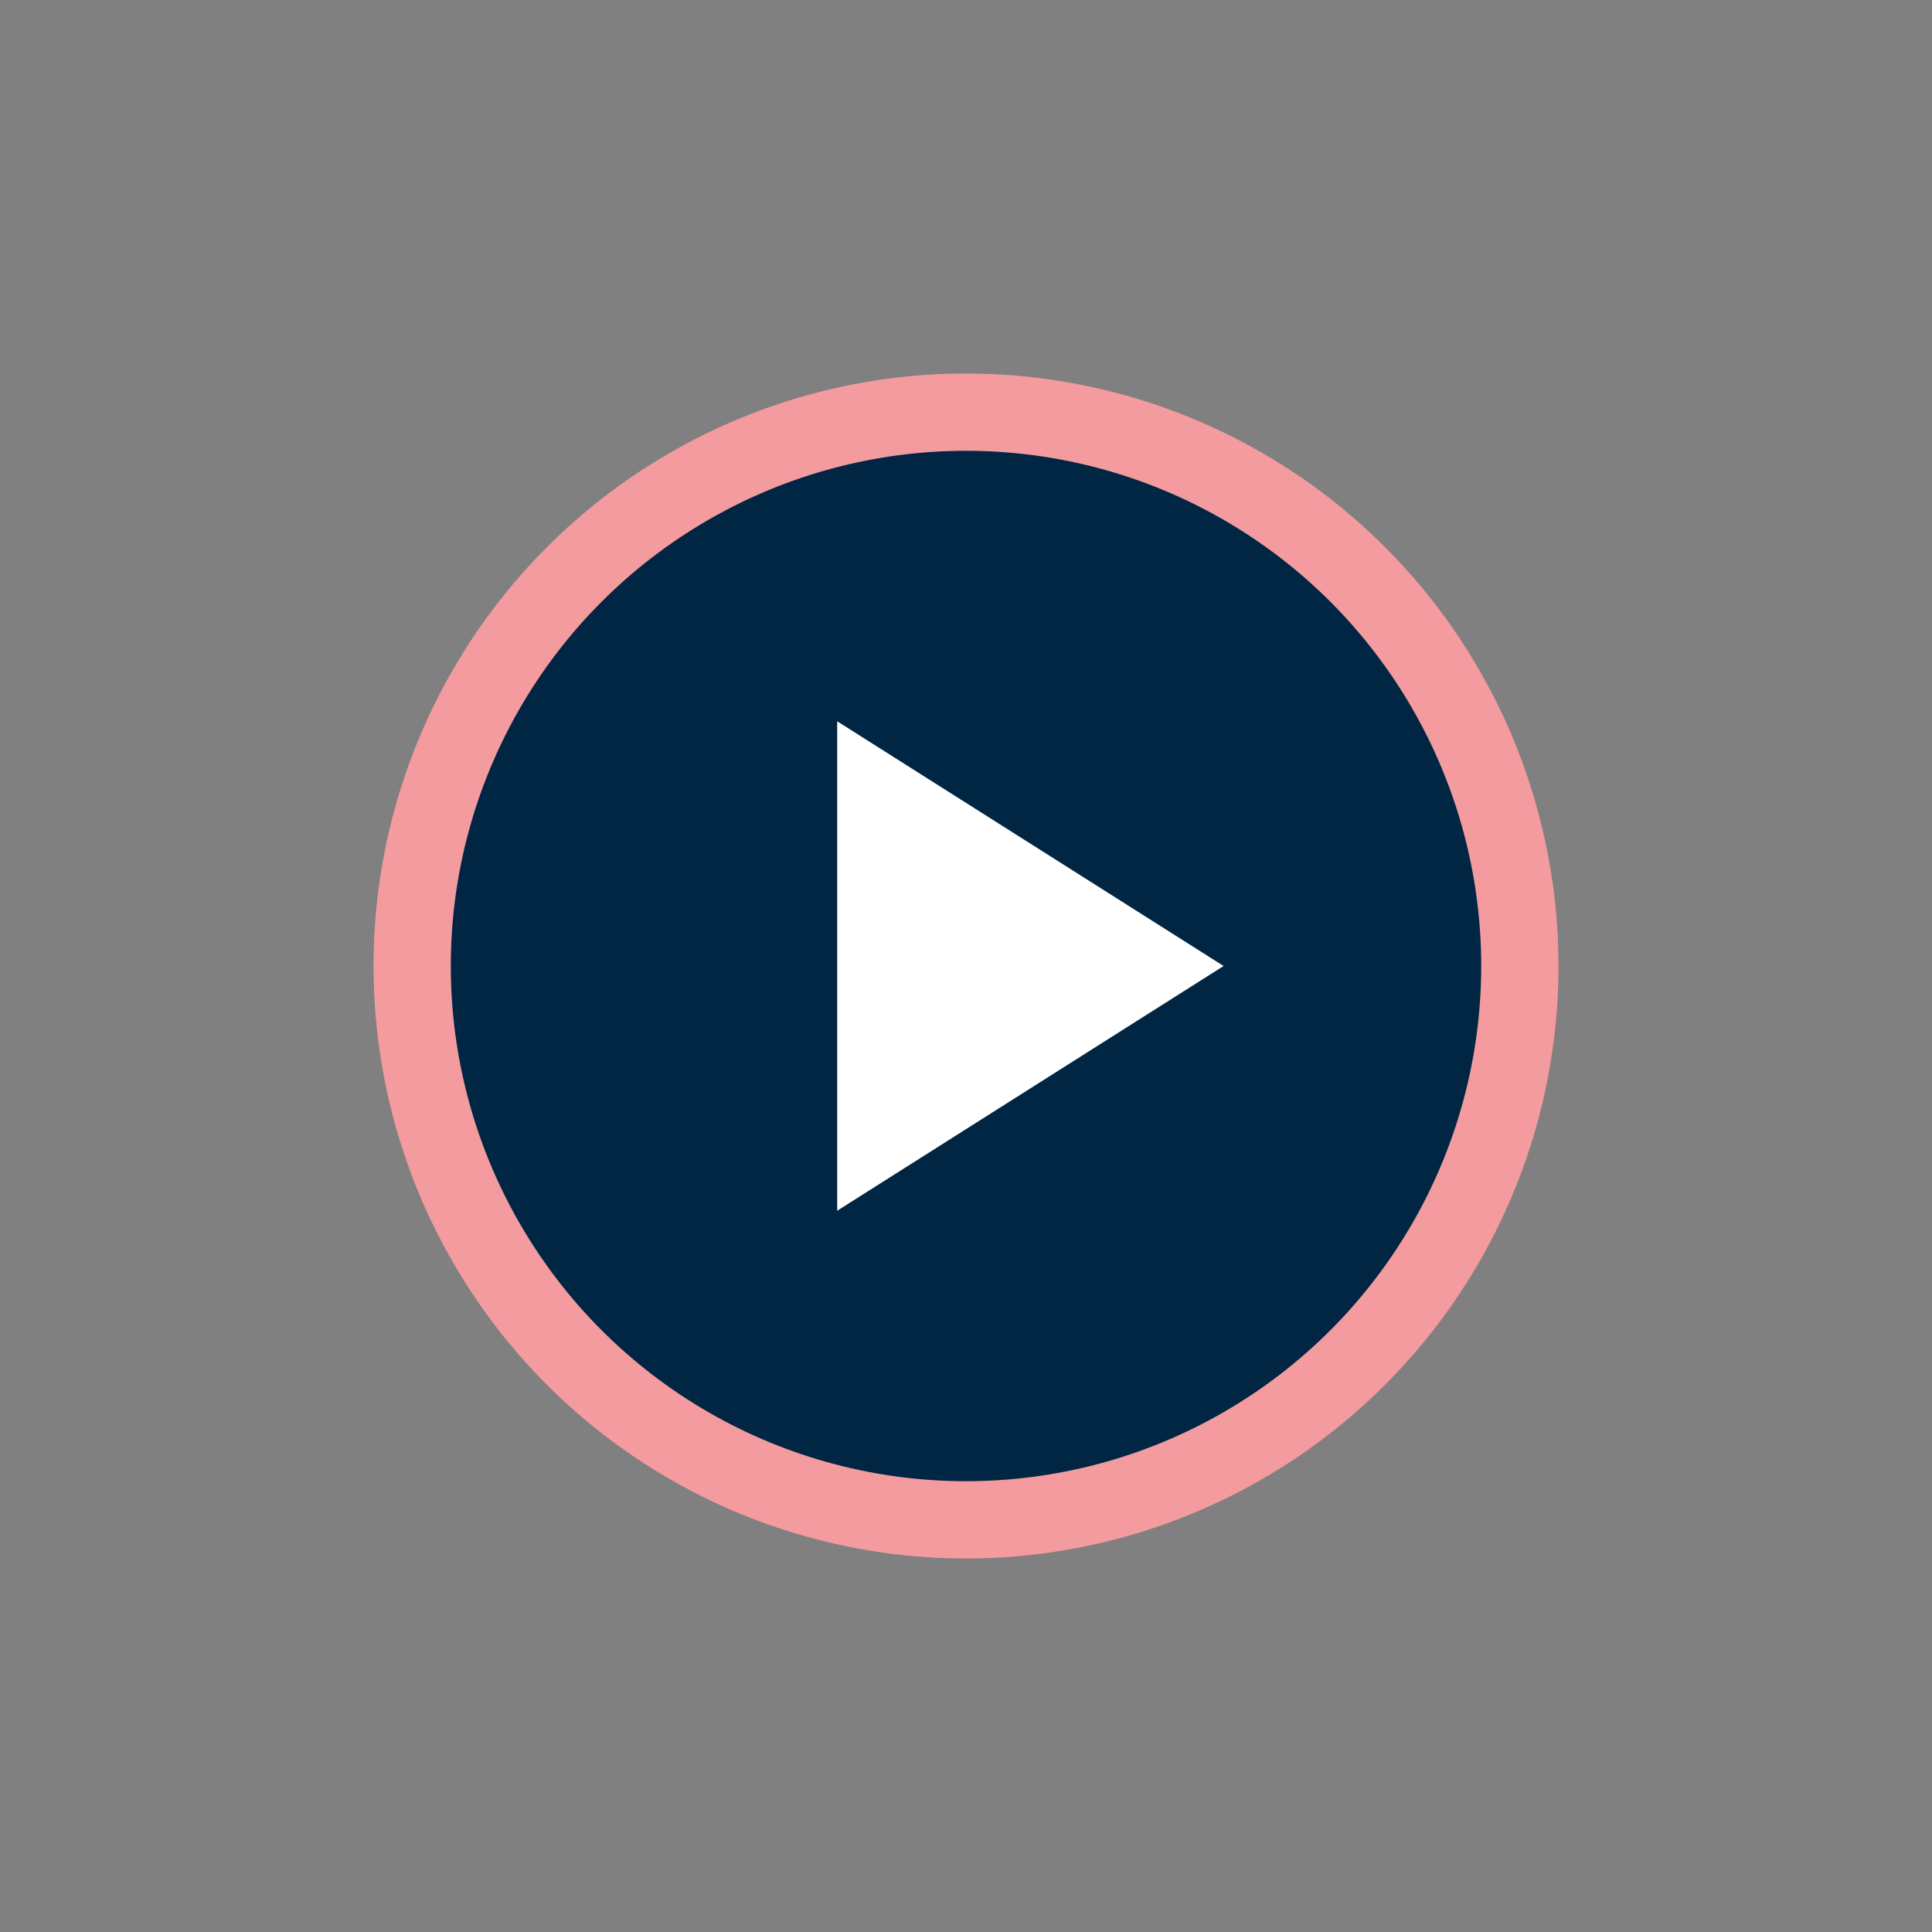
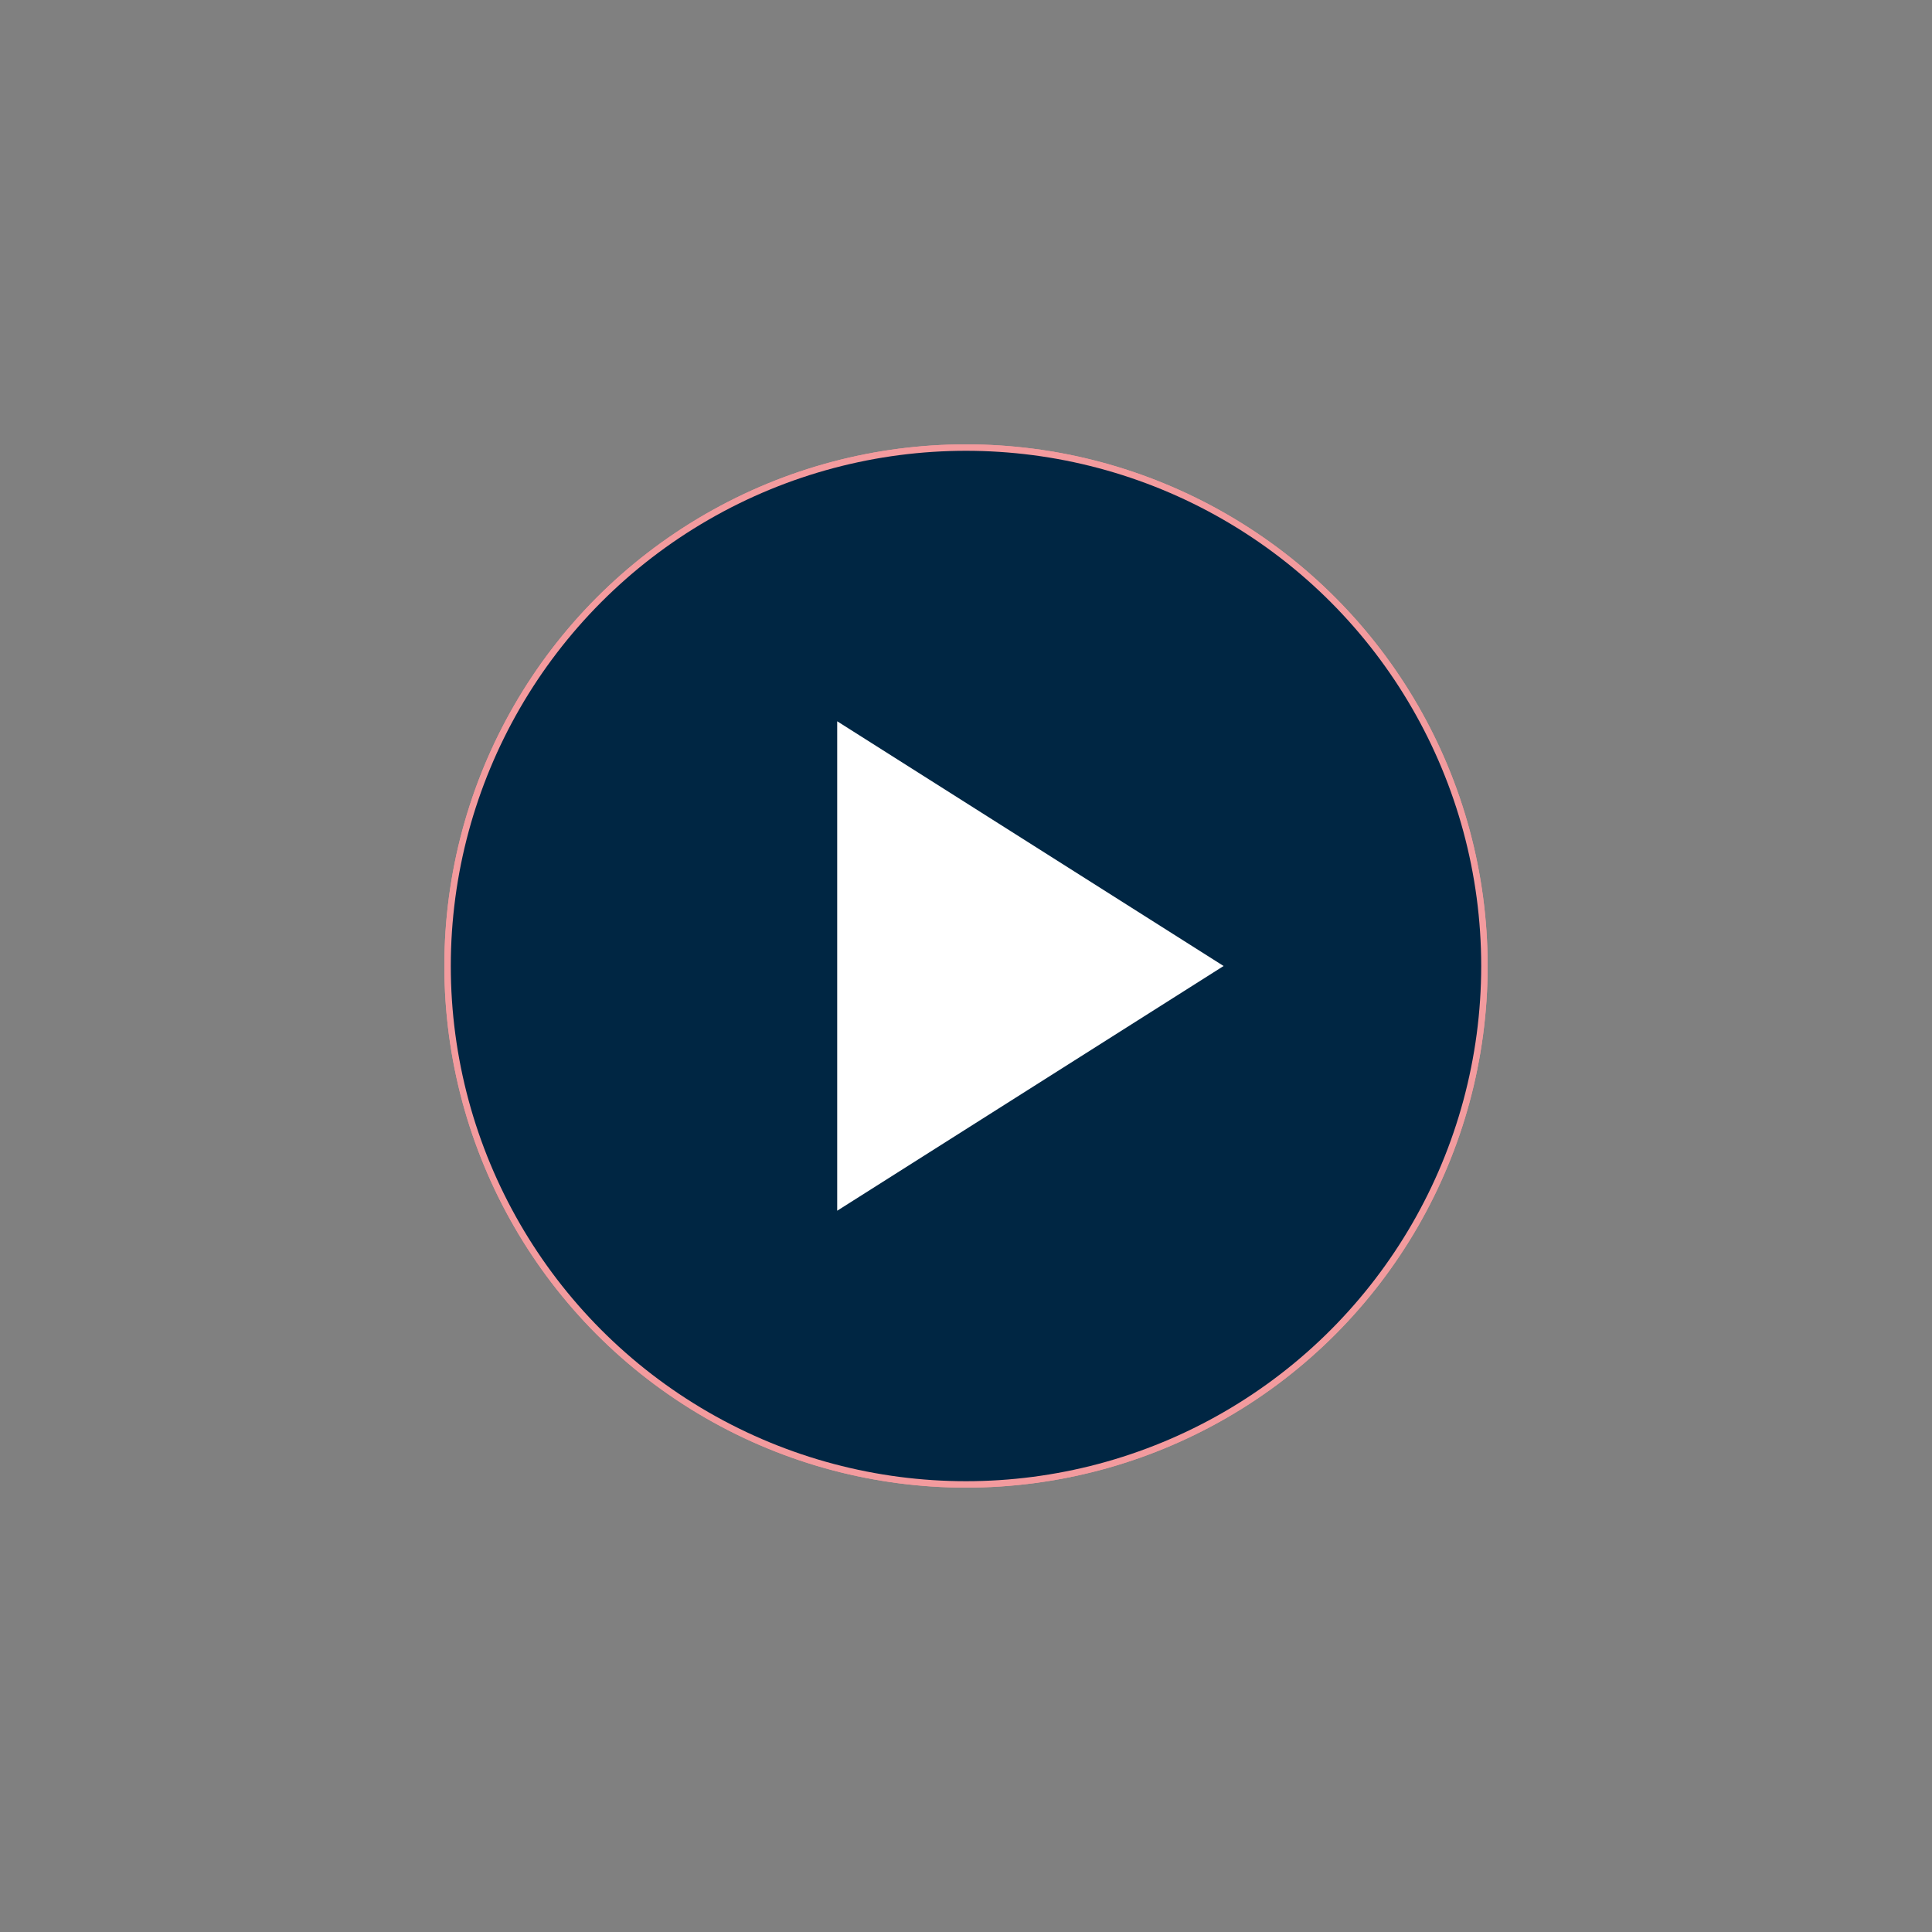
<svg xmlns="http://www.w3.org/2000/svg" viewBox="0 0 150 150">
  <rect x="0" y="0" width="150" height="150" fill="#808080" stroke="none" />
  <style>
        circle.pulse {
            transform-origin: 50% 50%;
            animation-duration: 2s;
            animation-name: pulse;
            animation-iteration-count: infinite;
        }

        circle.pulse:nth-child(2) {
            animation-delay: 0.3s;
        }

        circle.pulse:nth-child(3) {
            animation-delay: 0.6s;
        }

        circle.pulse:nth-child(4) {
            animation-delay: 0.9s;
        }

        circle.pulse:nth-child(5) {
            animation-delay: 1.2s;
        }

        @keyframes pulse {
            from {
                stroke-width: 12px;
                stroke-opacity: 1;
                transform: scale(0.3);
            }
            to {
                stroke-width: 0;
                stroke-opacity: 0;
                transform: scale(2);
            }
        }
    </style>
  <circle class="pulse" cx="50%" cy="50%" r="40px" stroke="#F39B9E" fill="none" />
  <circle class="pulse" cx="50%" cy="50%" r="40px" stroke="#F39B9E" fill="none" />
-   <circle class="pulse" cx="50%" cy="50%" r="40px" stroke="#F39B9E" fill="none" />
-   <circle class="pulse" cx="50%" cy="50%" r="40px" stroke="#F39B9E" fill="none" />
-   <circle class="pulse" cx="50%" cy="50%" r="40px" stroke="#F39B9E" fill="none" />
-   <circle class="dot-border" cx="50%" cy="50%" r="46px" fill="#F39B9E" />
  <circle class="dot" cx="50%" cy="50%" r="40px" fill="#002643" />
  <polygon points="65, 56 65, 94 95, 75" fill="white" />
</svg>